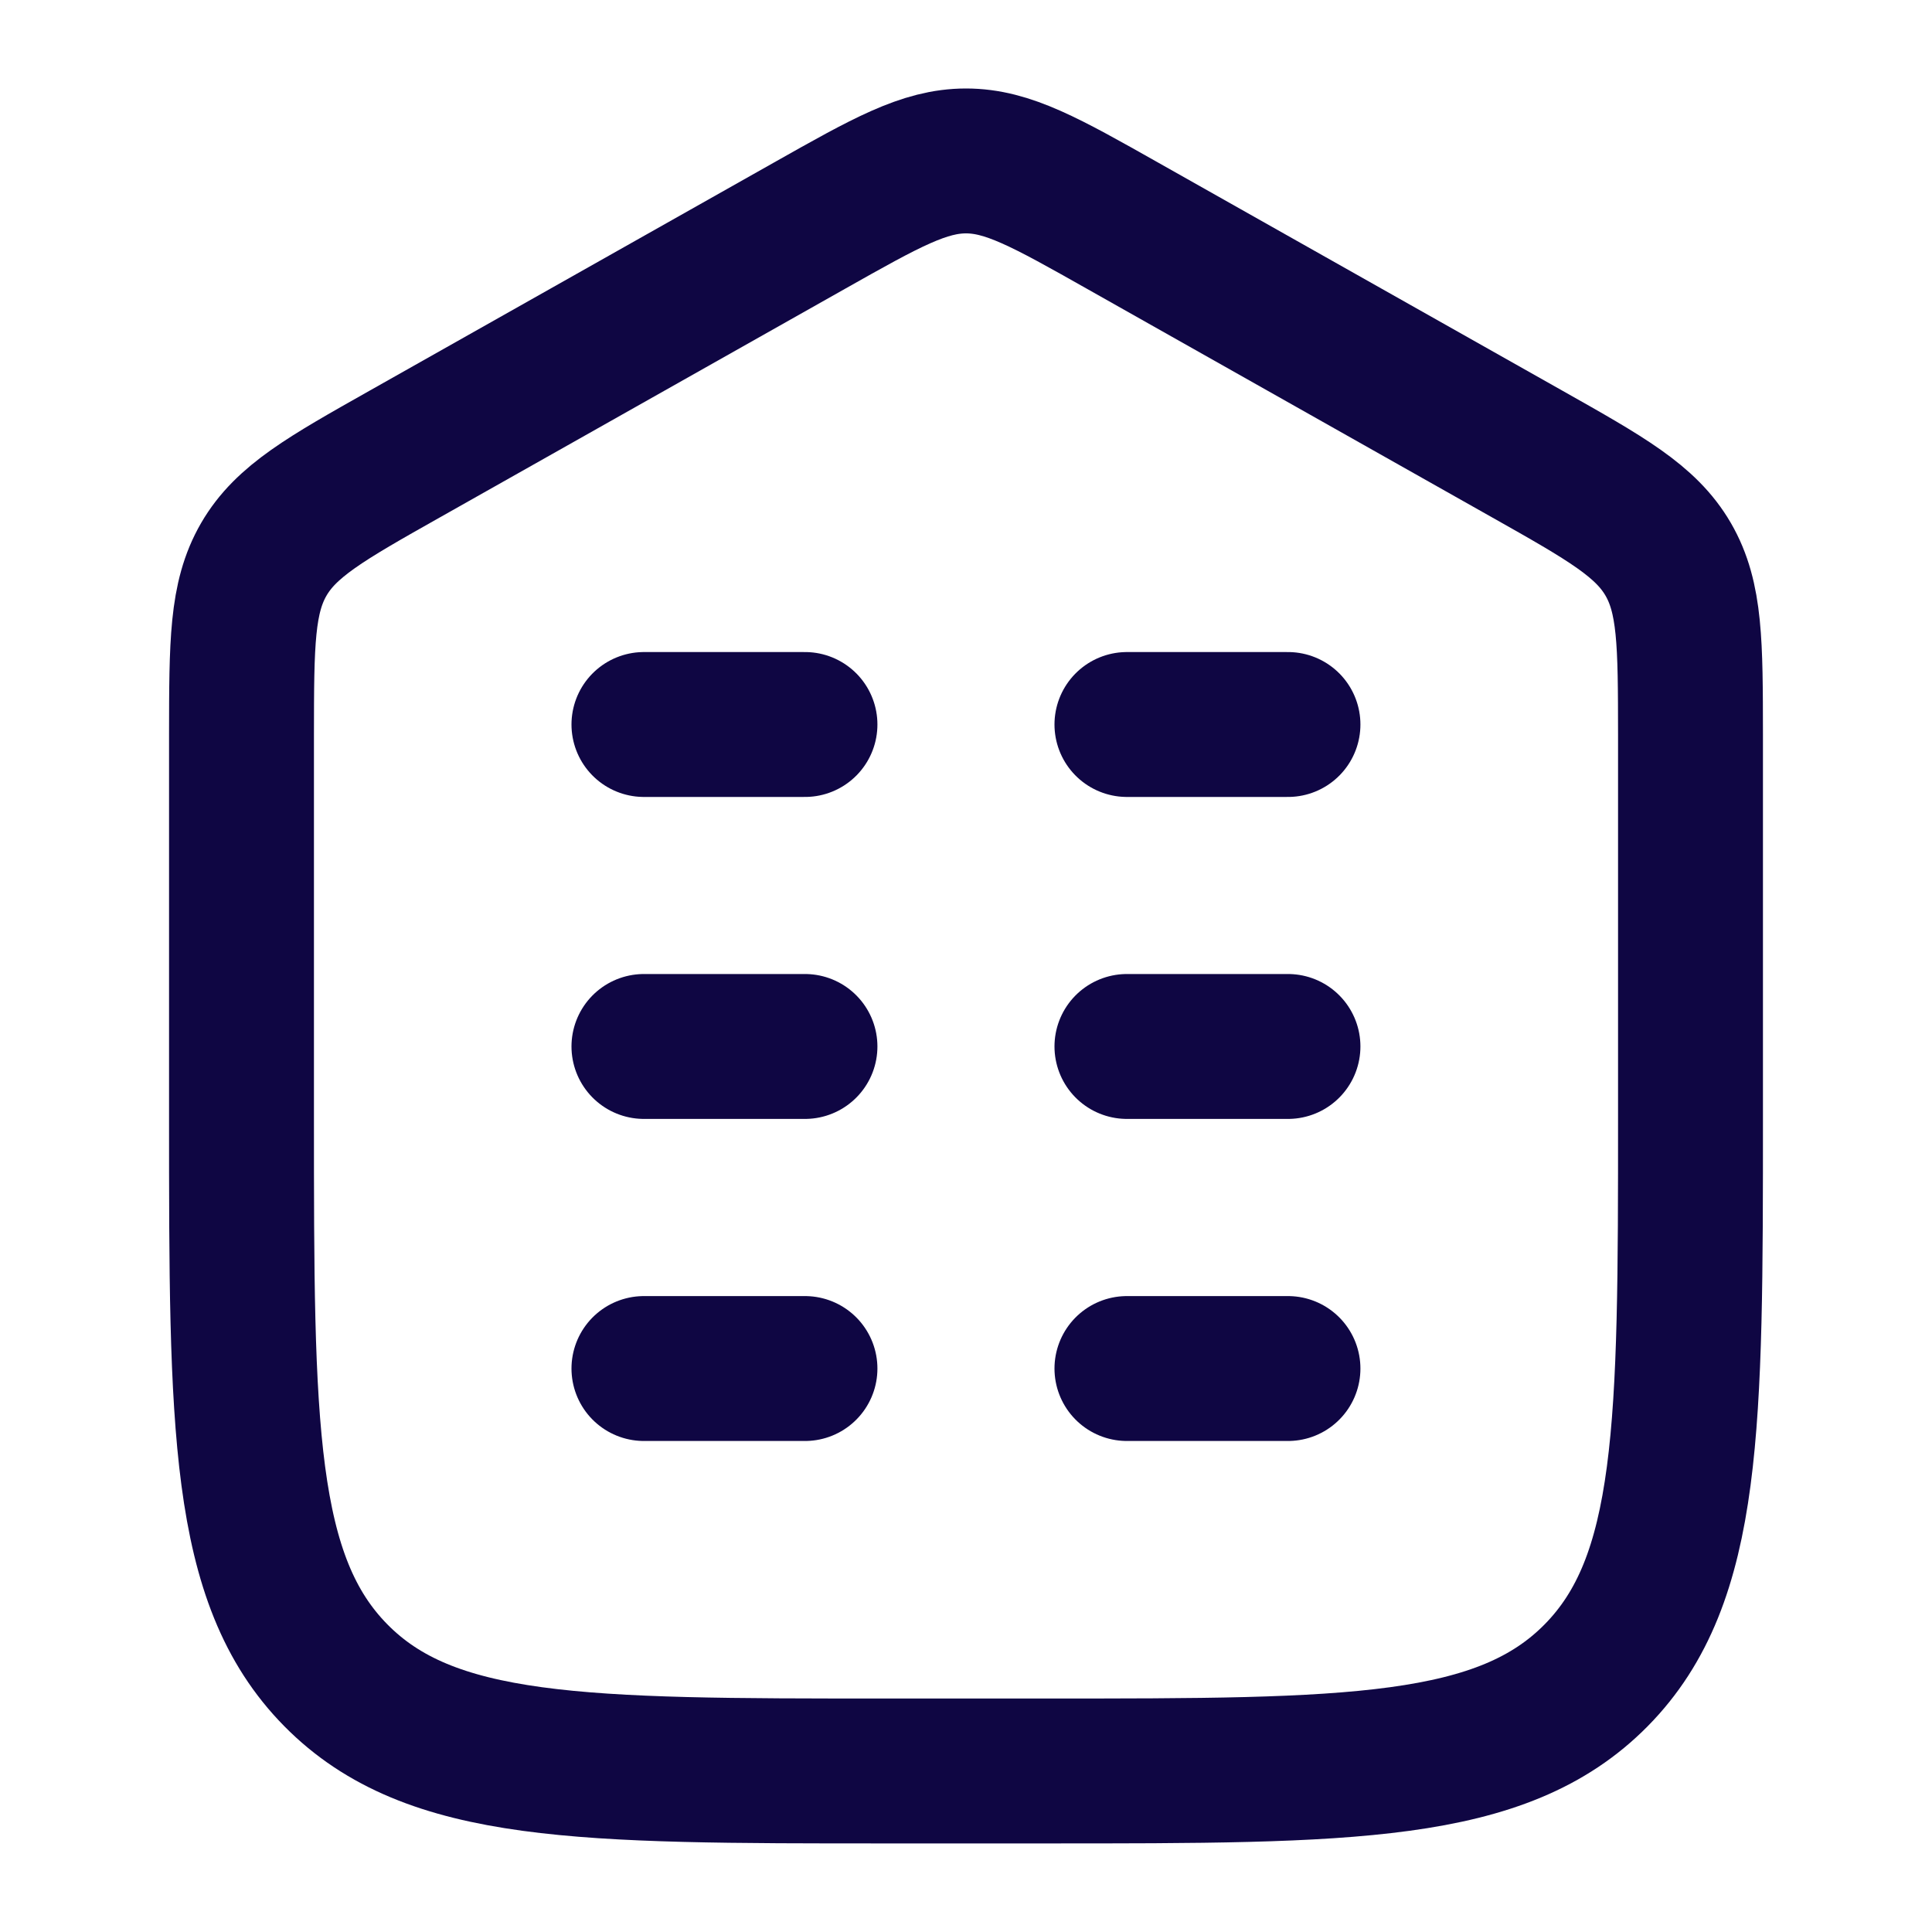
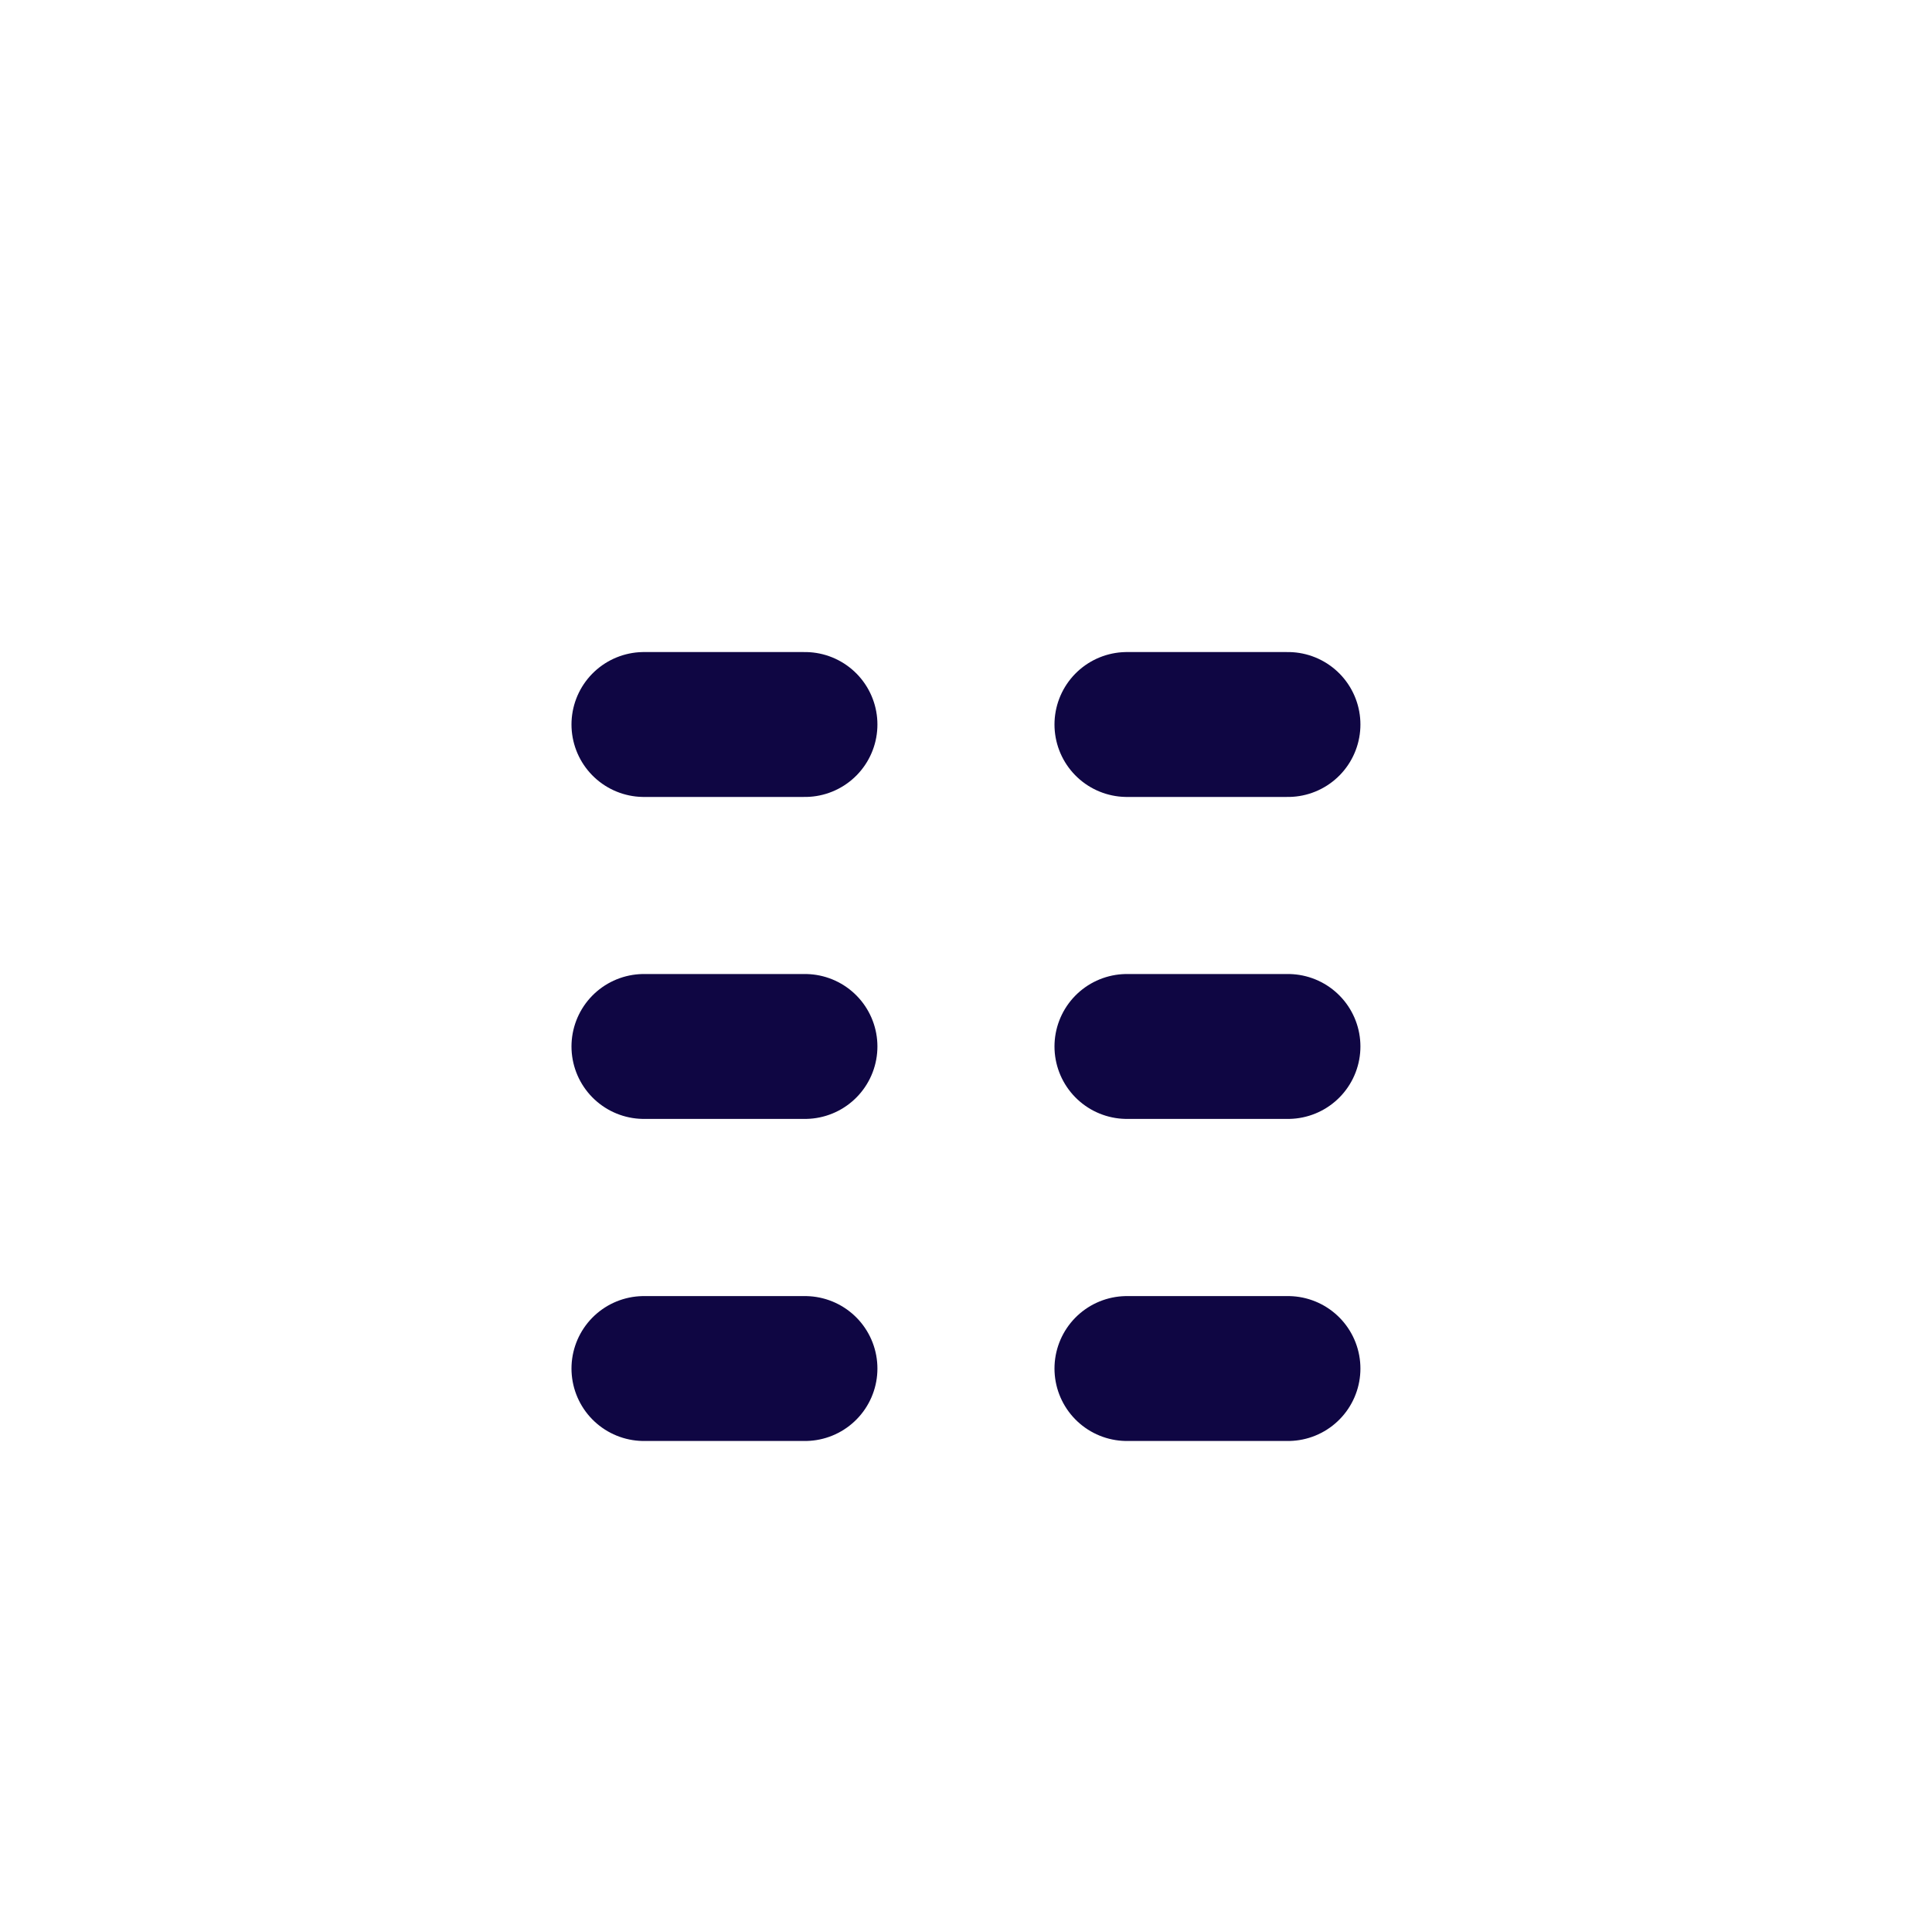
<svg xmlns="http://www.w3.org/2000/svg" width="20" height="20" viewBox="0 0 20 20" fill="none">
-   <path d="M17.5 11.568L17.5 7.606C17.499 6.66 17.499 6.187 17.269 5.79C17.039 5.394 16.629 5.162 15.808 4.699L11.62 2.336C10.828 1.889 10.432 1.666 10 1.666C9.568 1.666 9.172 1.889 8.38 2.336L4.192 4.699C3.371 5.162 2.961 5.394 2.731 5.79C2.501 6.187 2.501 6.66 2.5 7.606L2.5 11.568C2.5 14.757 2.5 16.352 3.476 17.342C4.453 18.333 6.024 18.333 9.167 18.333H10.833C13.976 18.333 15.547 18.333 16.524 17.342C17.5 16.352 17.5 14.757 17.5 11.568Z" stroke="#0F0643" stroke-width="1.5" stroke-linecap="round" />
  <path d="M8.333 10.833H6.666M13.333 10.833H11.666M8.333 7.5H6.666M8.333 14.167H6.666M13.333 7.5H11.666M13.333 14.167H11.666" stroke="#0F0643" stroke-width="1.5" stroke-linecap="round" />
</svg>